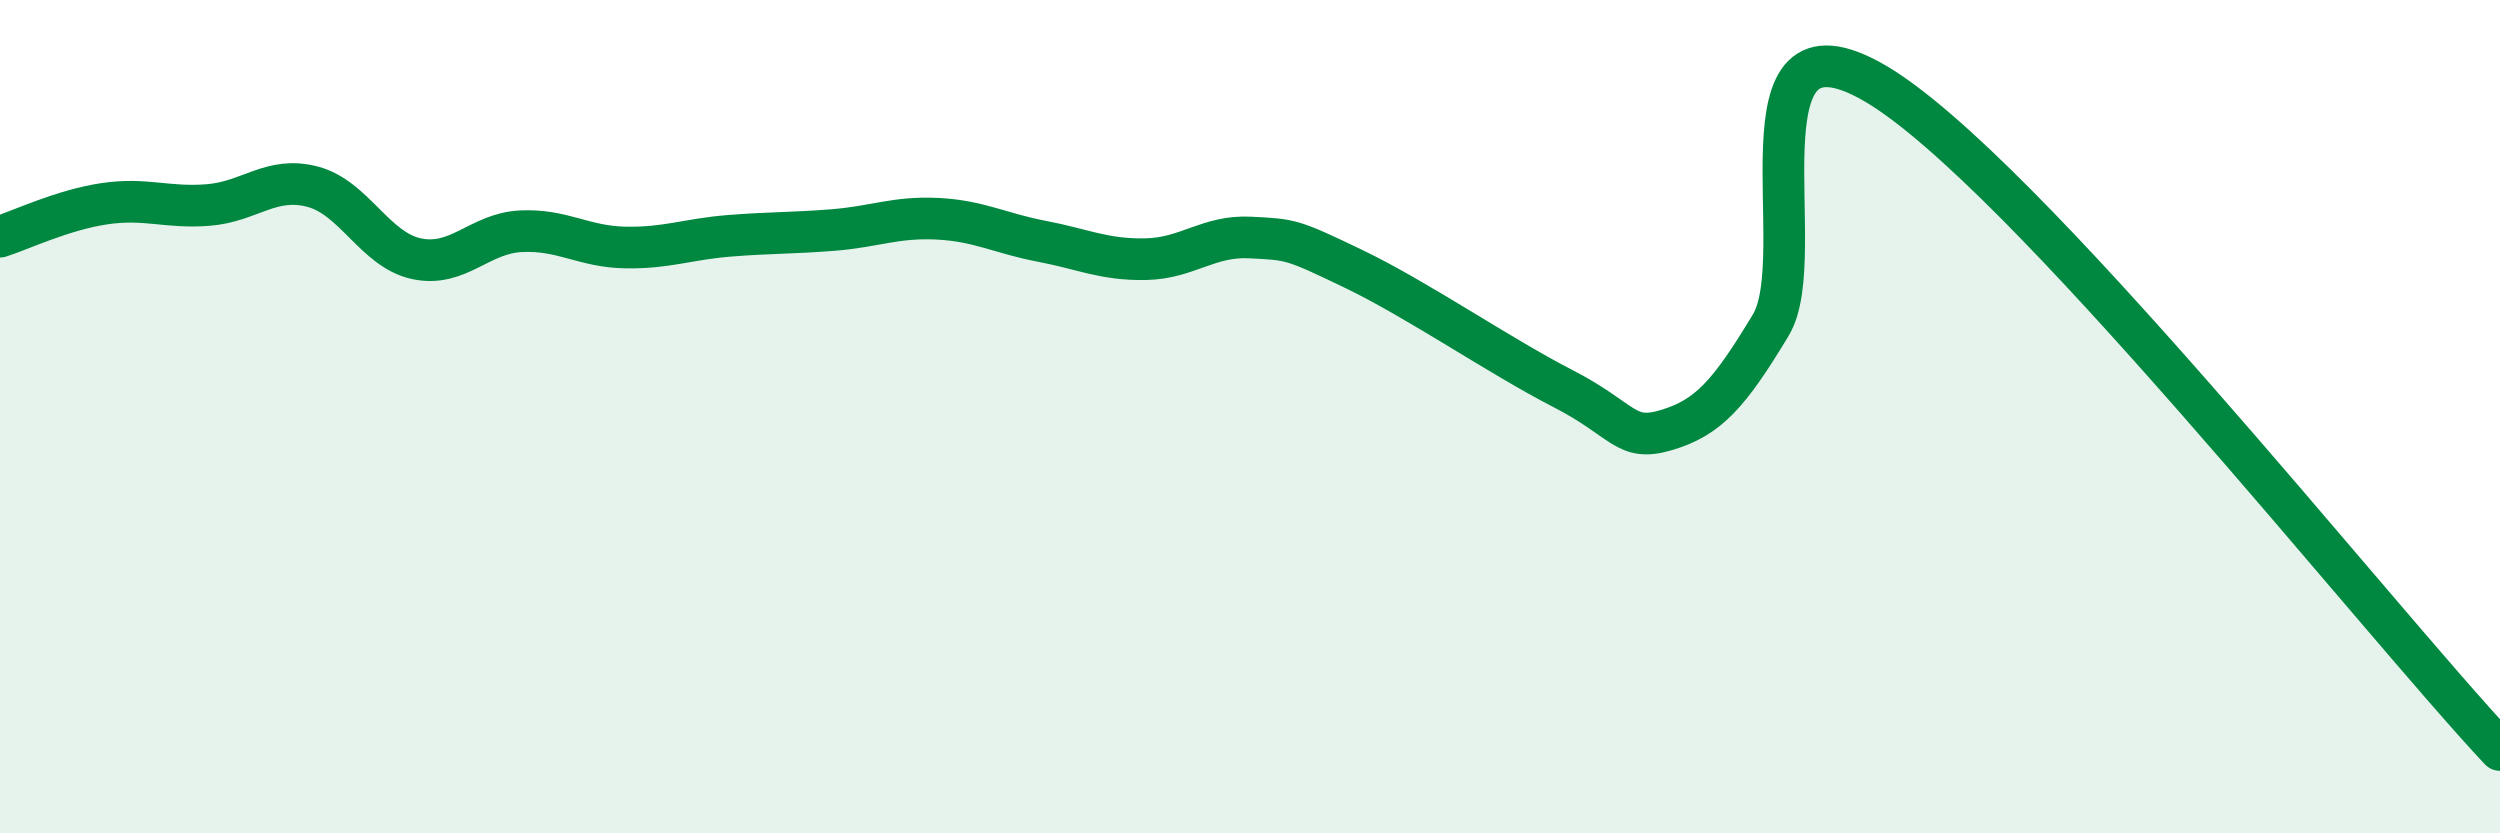
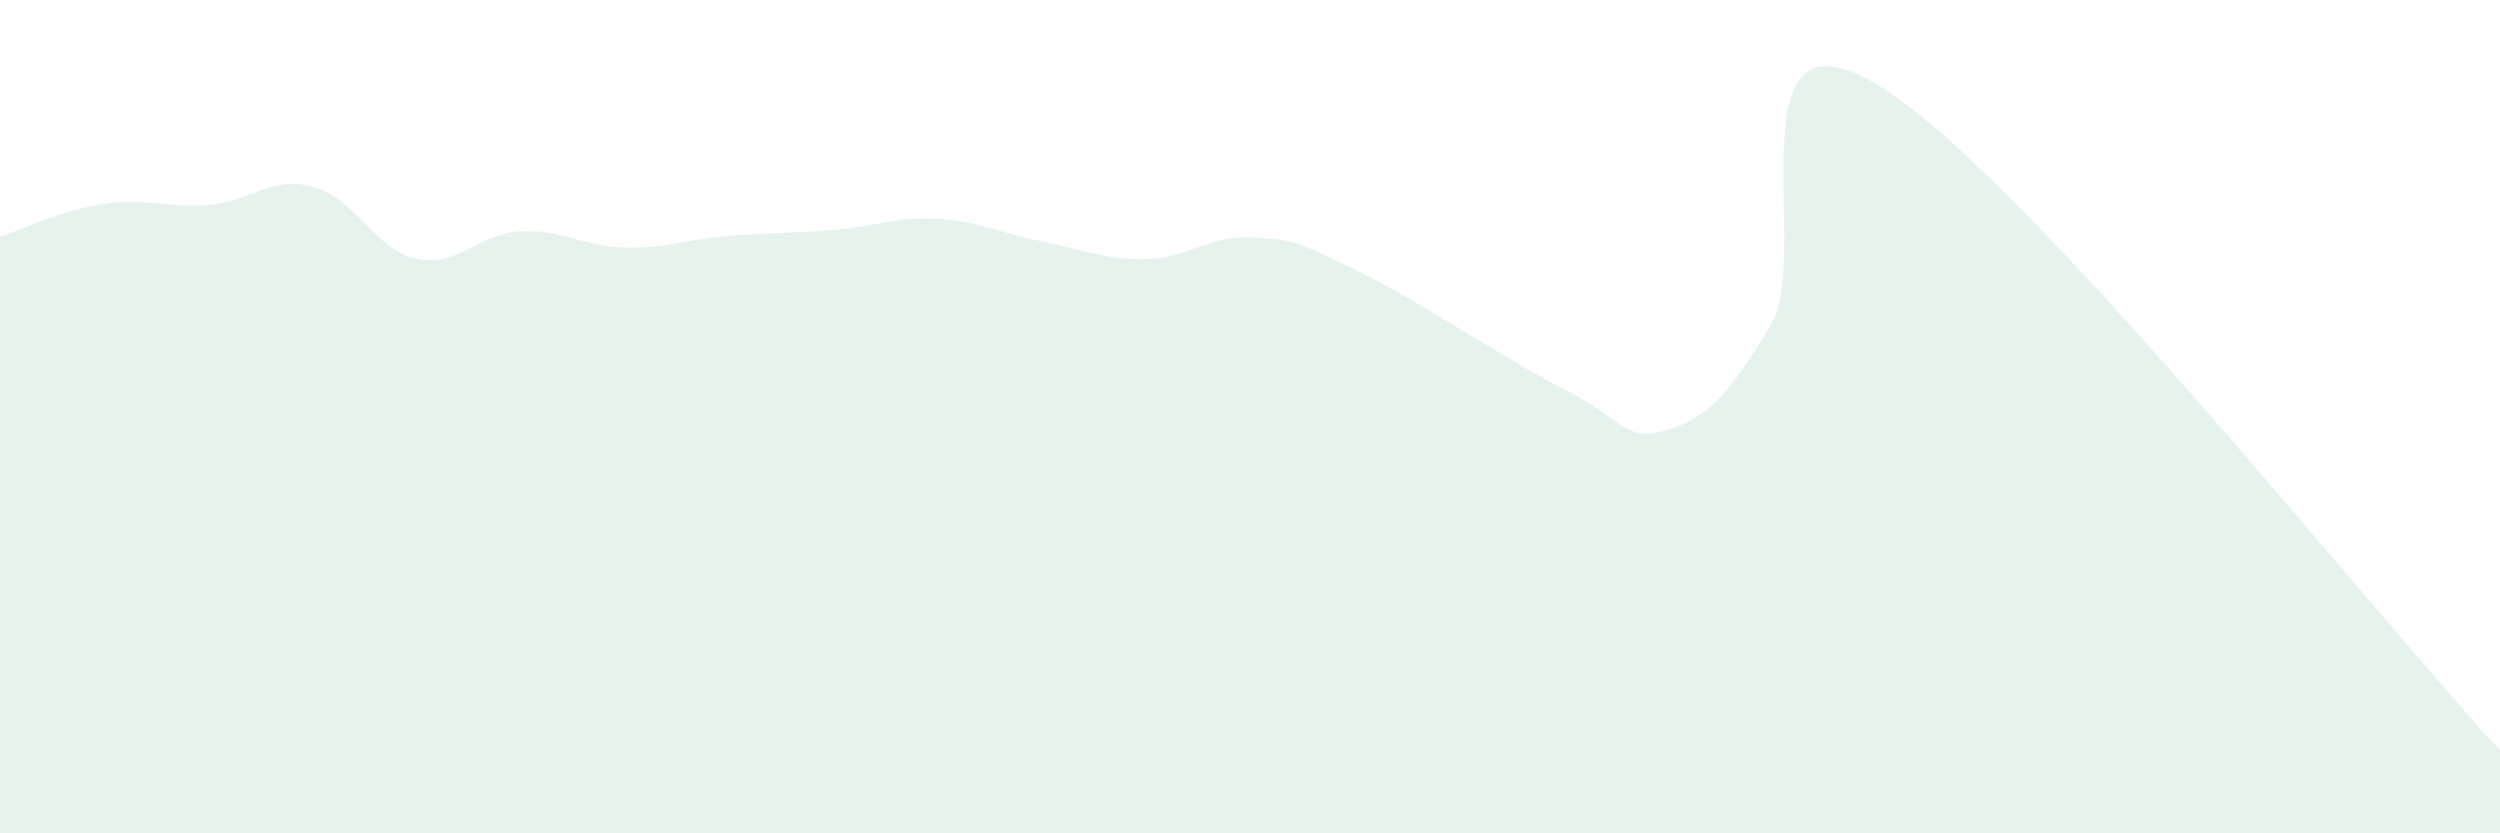
<svg xmlns="http://www.w3.org/2000/svg" width="60" height="20" viewBox="0 0 60 20">
  <path d="M 0,5.68 C 0.5,5.52 1.5,5.04 2.5,4.89 C 3.5,4.74 4,5 5,4.92 C 6,4.84 6.5,4.22 7.5,4.48 C 8.5,4.74 9,6 10,6.21 C 11,6.42 11.5,5.6 12.5,5.55 C 13.5,5.5 14,5.92 15,5.94 C 16,5.96 16.5,5.74 17.5,5.66 C 18.5,5.58 19,5.6 20,5.52 C 21,5.44 21.5,5.2 22.5,5.25 C 23.5,5.3 24,5.6 25,5.79 C 26,5.98 26.5,6.24 27.5,6.22 C 28.5,6.2 29,5.65 30,5.7 C 31,5.75 31,5.74 32.5,6.46 C 34,7.18 36,8.55 37.5,9.32 C 39,10.09 39,10.62 40,10.32 C 41,10.02 41.5,9.46 42.5,7.8 C 43.5,6.14 41.5,-0.04 45,2 C 48.5,4.04 57,14.8 60,18L60 20L0 20Z" fill="#008740" opacity="0.1" stroke-linecap="round" stroke-linejoin="round" />
-   <path d="M 0,5.68 C 0.5,5.52 1.5,5.04 2.5,4.89 C 3.5,4.74 4,5 5,4.92 C 6,4.84 6.5,4.22 7.5,4.48 C 8.5,4.74 9,6 10,6.21 C 11,6.42 11.5,5.6 12.5,5.55 C 13.5,5.5 14,5.92 15,5.94 C 16,5.96 16.5,5.74 17.5,5.66 C 18.5,5.58 19,5.6 20,5.52 C 21,5.44 21.5,5.2 22.5,5.25 C 23.5,5.3 24,5.6 25,5.79 C 26,5.98 26.5,6.24 27.5,6.22 C 28.5,6.2 29,5.65 30,5.7 C 31,5.75 31,5.74 32.5,6.46 C 34,7.18 36,8.55 37.5,9.32 C 39,10.09 39,10.62 40,10.32 C 41,10.02 41.5,9.46 42.5,7.8 C 43.5,6.14 41.5,-0.04 45,2 C 48.5,4.04 57,14.8 60,18" stroke="#008740" stroke-width="1" fill="none" stroke-linecap="round" stroke-linejoin="round" />
</svg>